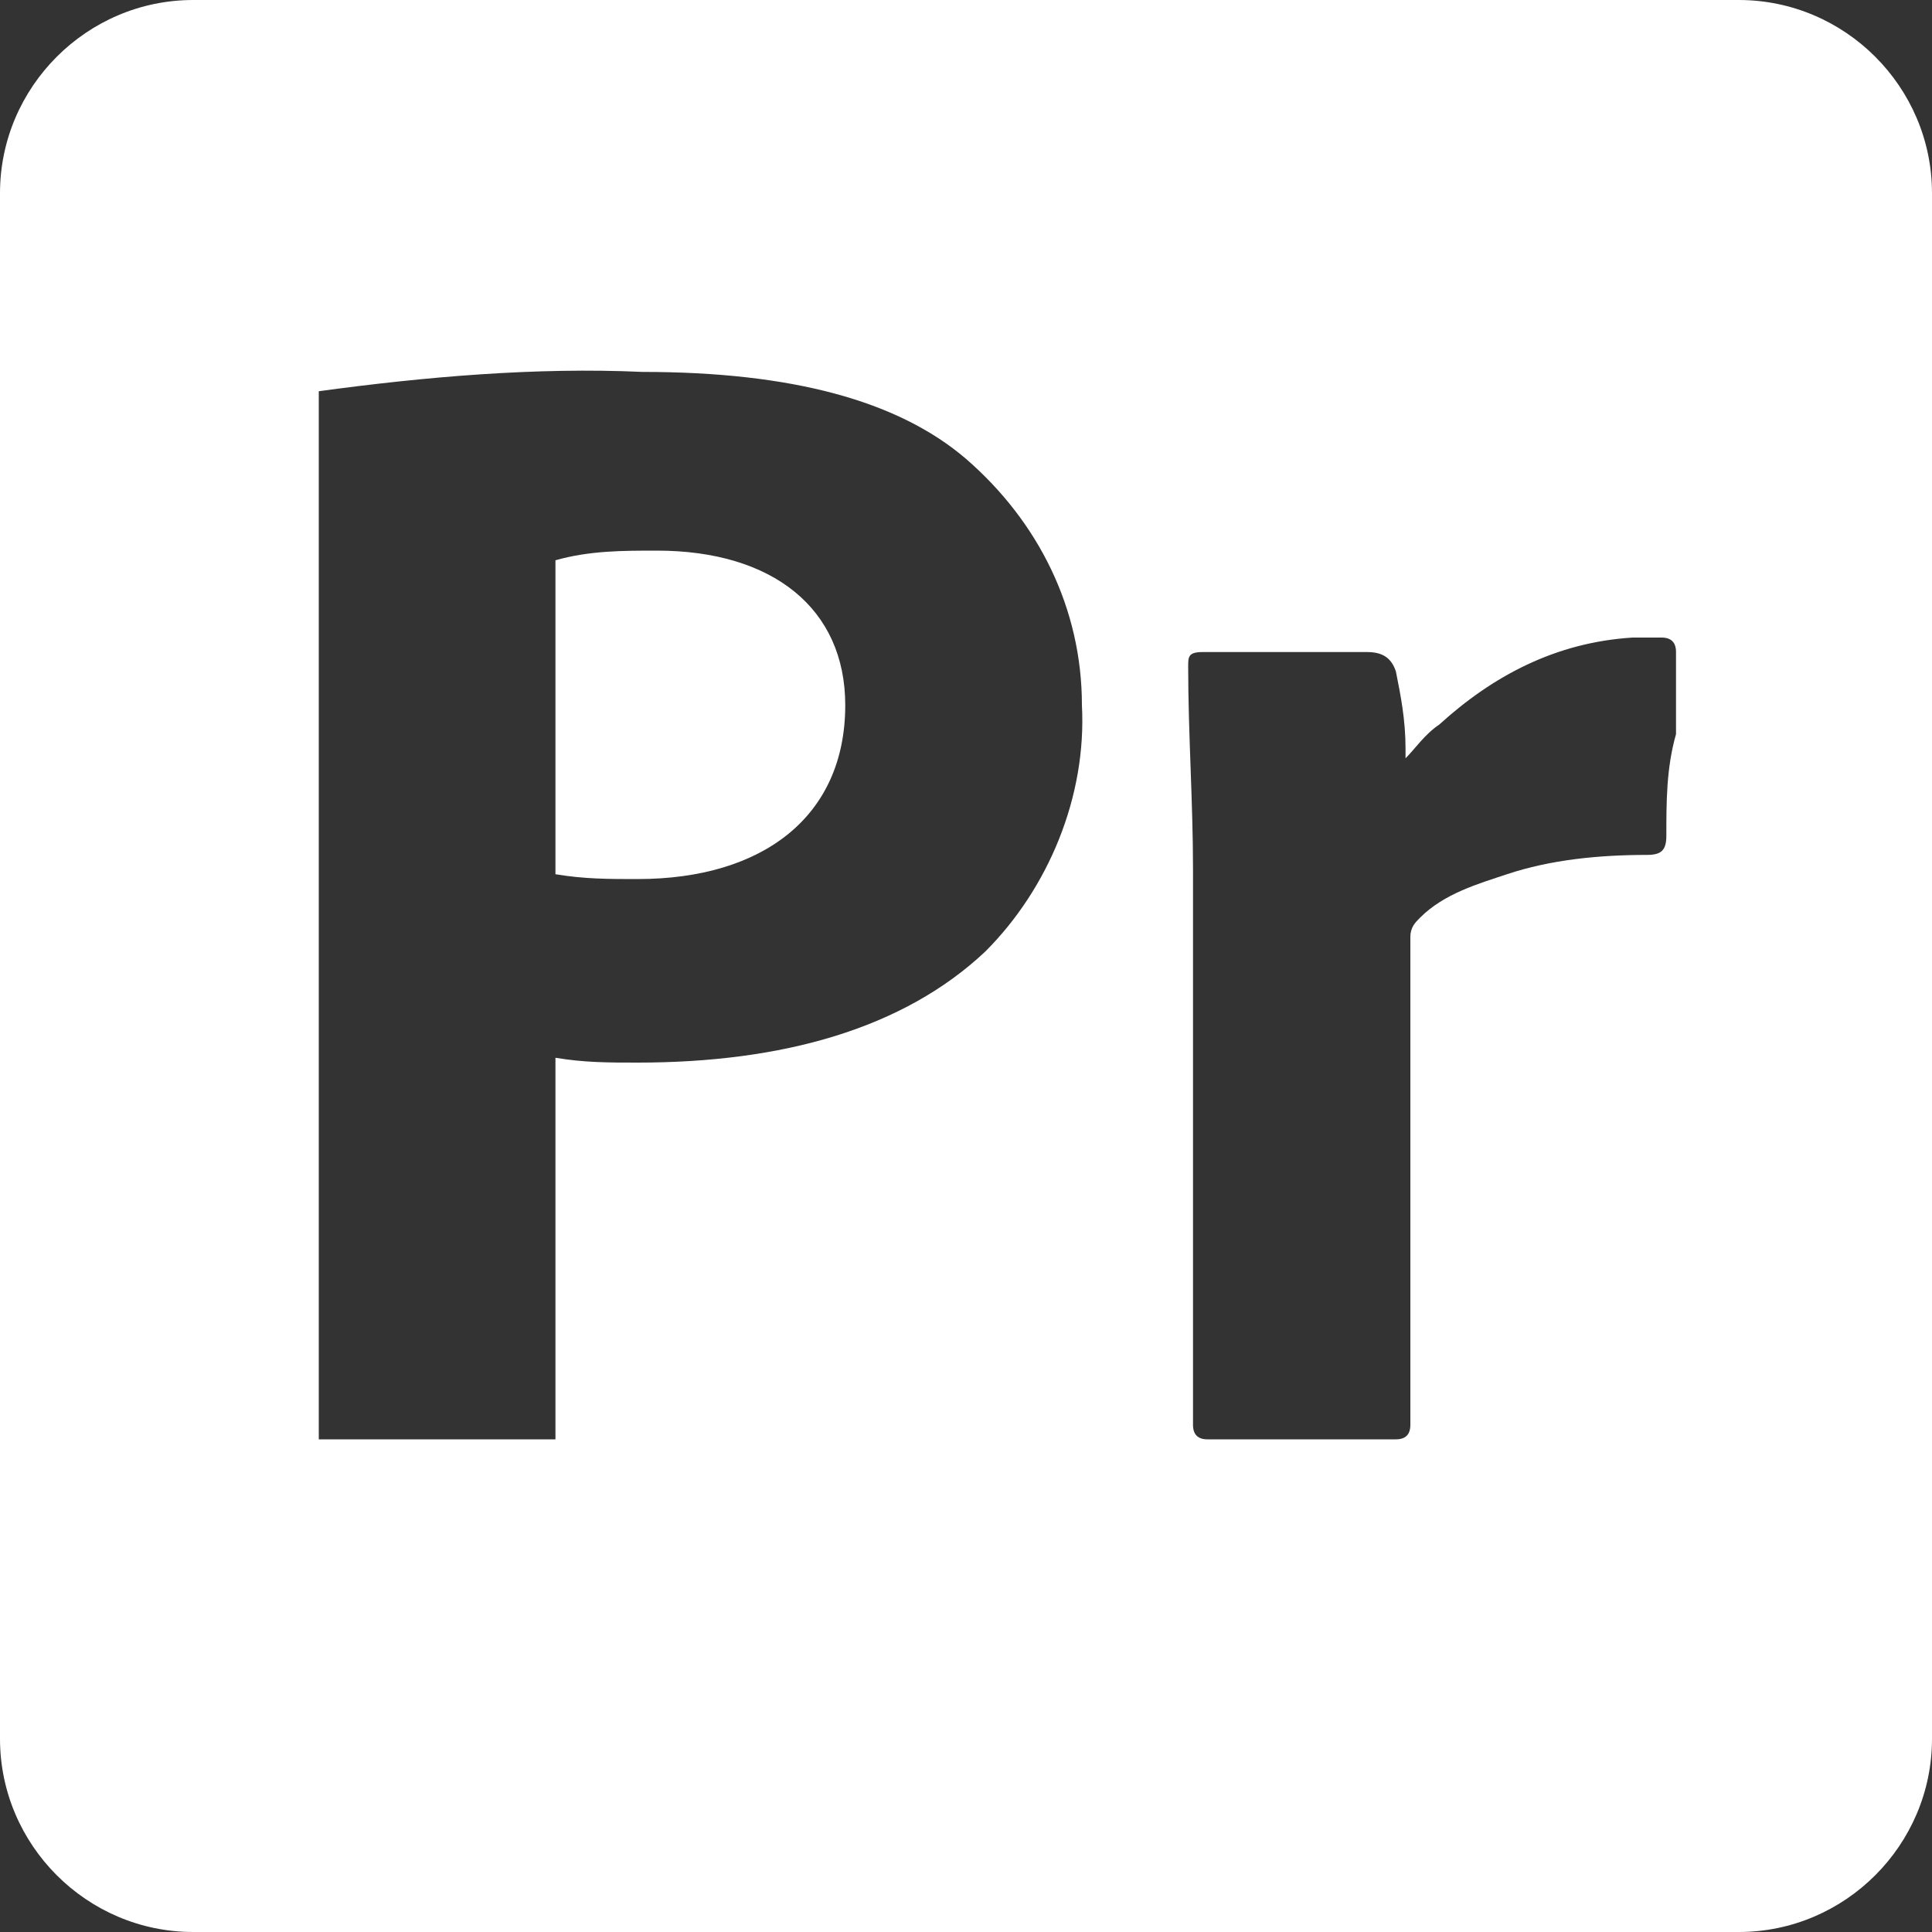
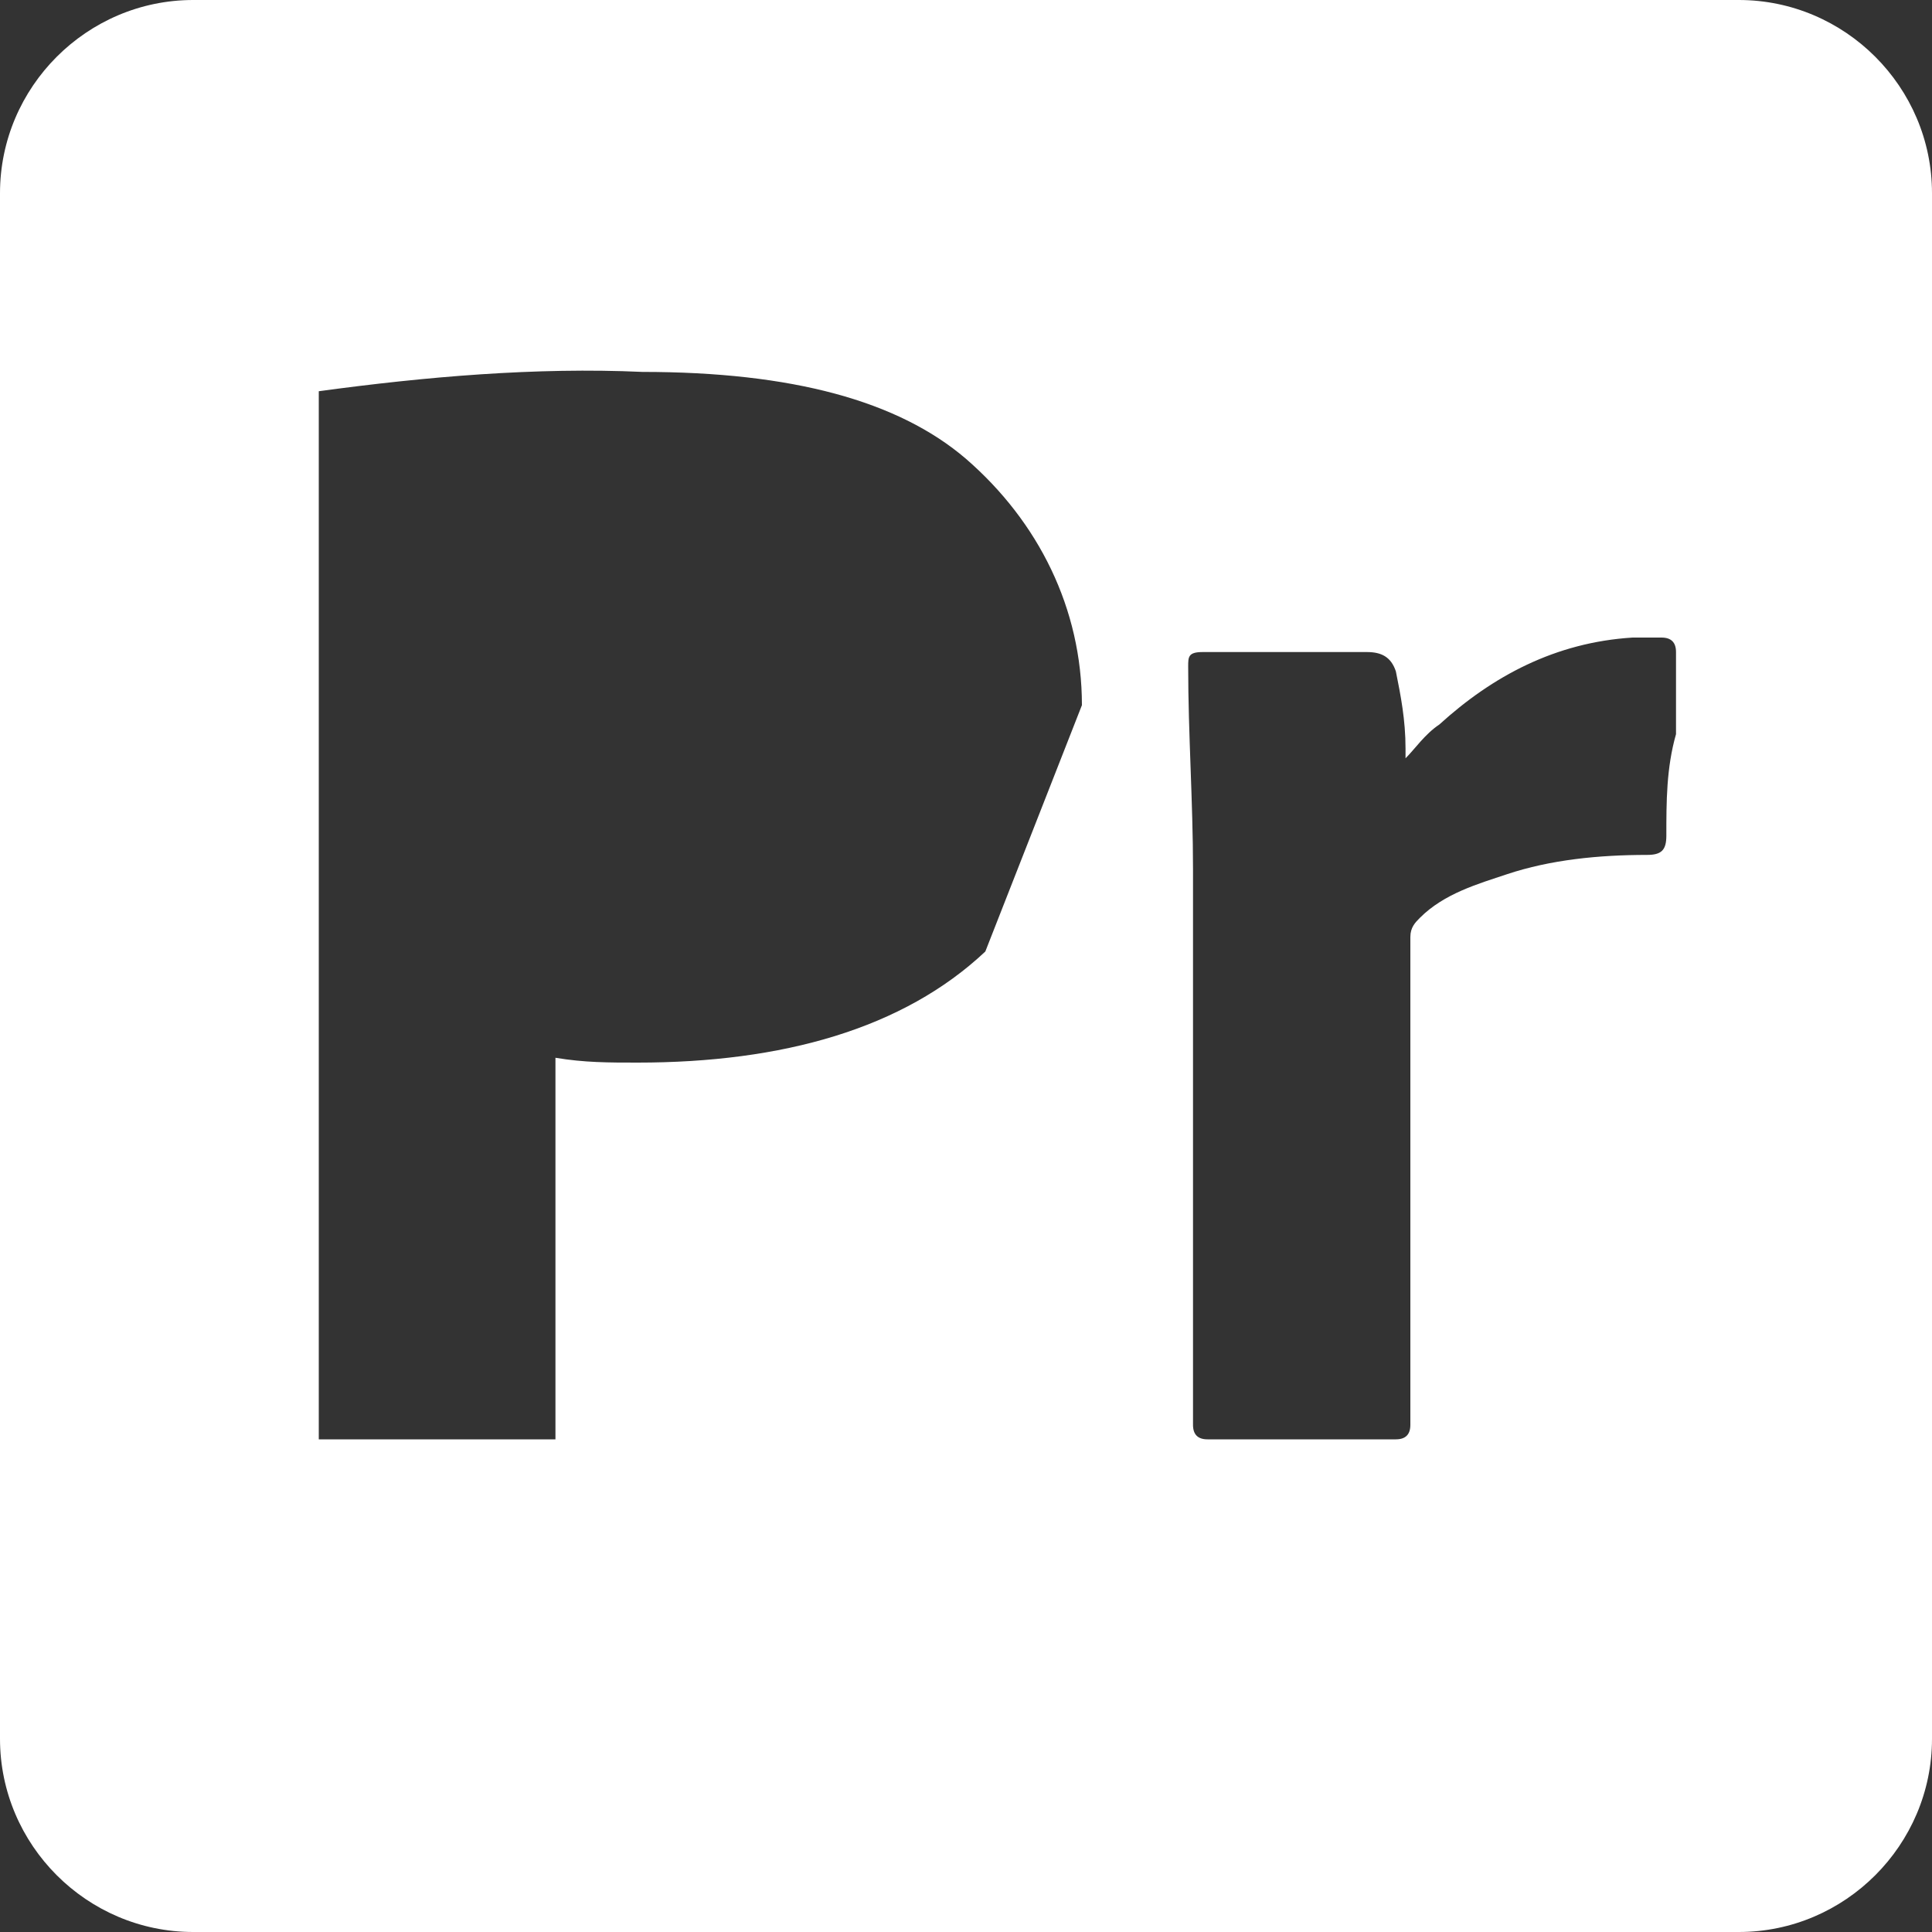
<svg xmlns="http://www.w3.org/2000/svg" version="1.1" id="Ebene_1" x="0px" y="0px" viewBox="0 0 40 40" style="enable-background:new 0 0 40 40;" xml:space="preserve">
  <rect x="0" y="0" width="40" height="40" fill="#333333" stroke="none" />
  <style type="text/css">
	.st0{fill:#FFFFFF;}
</style>
-   <path class="st0" d="M13.6,11.4c-0.7,0-1.4,0-2.1,0.2v6.5c0.6,0.1,1.1,0.1,1.7,0.1c2.6,0,4.3-1.3,4.3-3.6  C17.5,12.6,16,11.4,13.6,11.4z" />
-   <path class="st0" d="M36,0H4C1.8,0,0,1.8,0,4v32c0,2.2,1.8,4,4,4h32c2.2,0,4-1.8,4-4V4C40,1.8,38.2,0,36,0z M20.4,19.7  c-1.7,1.6-4.2,2.3-7.2,2.3c-0.6,0-1.1,0-1.7-0.1v7.9H6.6V8.1c2.2-0.3,4.5-0.5,6.7-0.4c3.1,0,5.3,0.6,6.7,1.8  c1.5,1.3,2.4,3.1,2.4,5.1C22.5,16.5,21.7,18.4,20.4,19.7z M34.5,17.3c0,0.3-0.1,0.4-0.4,0.4c-1,0-2,0.1-2.9,0.4  c-0.6,0.2-1.3,0.4-1.8,0.9c-0.1,0.1-0.2,0.2-0.2,0.4c0,3.3,0,6.6,0,9.9c0,0.1,0,0.1,0,0.2c0,0.2-0.1,0.3-0.3,0.3c-1.3,0-2.6,0-3.9,0  c-0.2,0-0.3-0.1-0.3-0.3c0-0.4,0-0.8,0-1.3c0-3.4,0-6.8,0-10.2c0-1.4-0.1-2.8-0.1-4.2c0-0.2,0-0.3,0.3-0.3c1.1,0,2.2,0,3.4,0  c0.3,0,0.5,0.1,0.6,0.4c0.1,0.5,0.2,1,0.2,1.6c0,0,0,0.1,0,0.2c0.2-0.2,0.4-0.5,0.7-0.7c1.1-1,2.4-1.7,4-1.8c0.2,0,0.4,0,0.6,0  c0.2,0,0.3,0.1,0.3,0.3c0,0.6,0,1.1,0,1.7C34.5,15.9,34.5,16.6,34.5,17.3z" />
+   <path class="st0" d="M36,0H4C1.8,0,0,1.8,0,4v32c0,2.2,1.8,4,4,4h32c2.2,0,4-1.8,4-4V4C40,1.8,38.2,0,36,0z M20.4,19.7  c-1.7,1.6-4.2,2.3-7.2,2.3c-0.6,0-1.1,0-1.7-0.1v7.9H6.6V8.1c2.2-0.3,4.5-0.5,6.7-0.4c3.1,0,5.3,0.6,6.7,1.8  c1.5,1.3,2.4,3.1,2.4,5.1z M34.5,17.3c0,0.3-0.1,0.4-0.4,0.4c-1,0-2,0.1-2.9,0.4  c-0.6,0.2-1.3,0.4-1.8,0.9c-0.1,0.1-0.2,0.2-0.2,0.4c0,3.3,0,6.6,0,9.9c0,0.1,0,0.1,0,0.2c0,0.2-0.1,0.3-0.3,0.3c-1.3,0-2.6,0-3.9,0  c-0.2,0-0.3-0.1-0.3-0.3c0-0.4,0-0.8,0-1.3c0-3.4,0-6.8,0-10.2c0-1.4-0.1-2.8-0.1-4.2c0-0.2,0-0.3,0.3-0.3c1.1,0,2.2,0,3.4,0  c0.3,0,0.5,0.1,0.6,0.4c0.1,0.5,0.2,1,0.2,1.6c0,0,0,0.1,0,0.2c0.2-0.2,0.4-0.5,0.7-0.7c1.1-1,2.4-1.7,4-1.8c0.2,0,0.4,0,0.6,0  c0.2,0,0.3,0.1,0.3,0.3c0,0.6,0,1.1,0,1.7C34.5,15.9,34.5,16.6,34.5,17.3z" />
</svg>